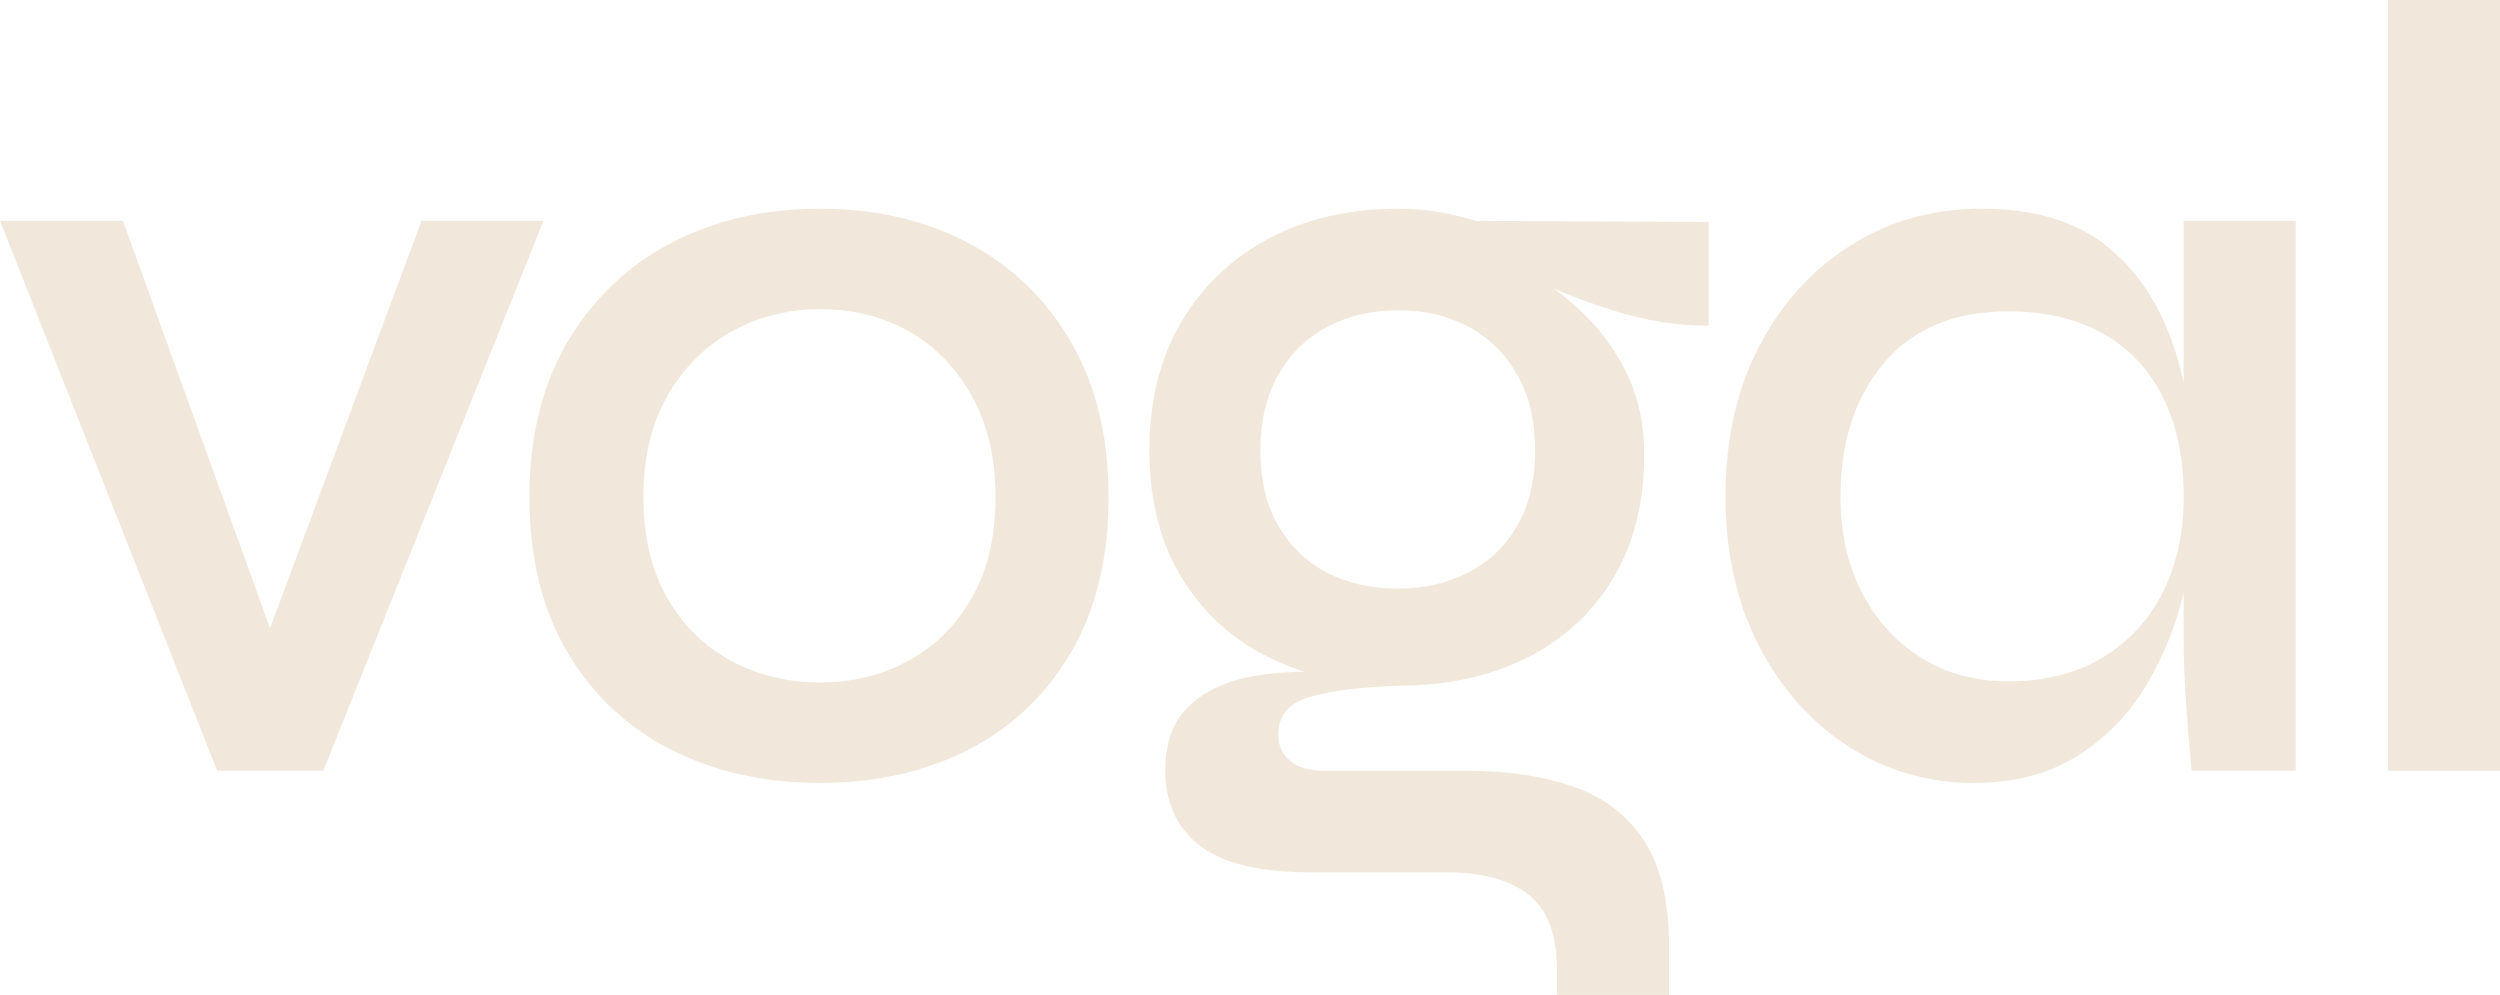
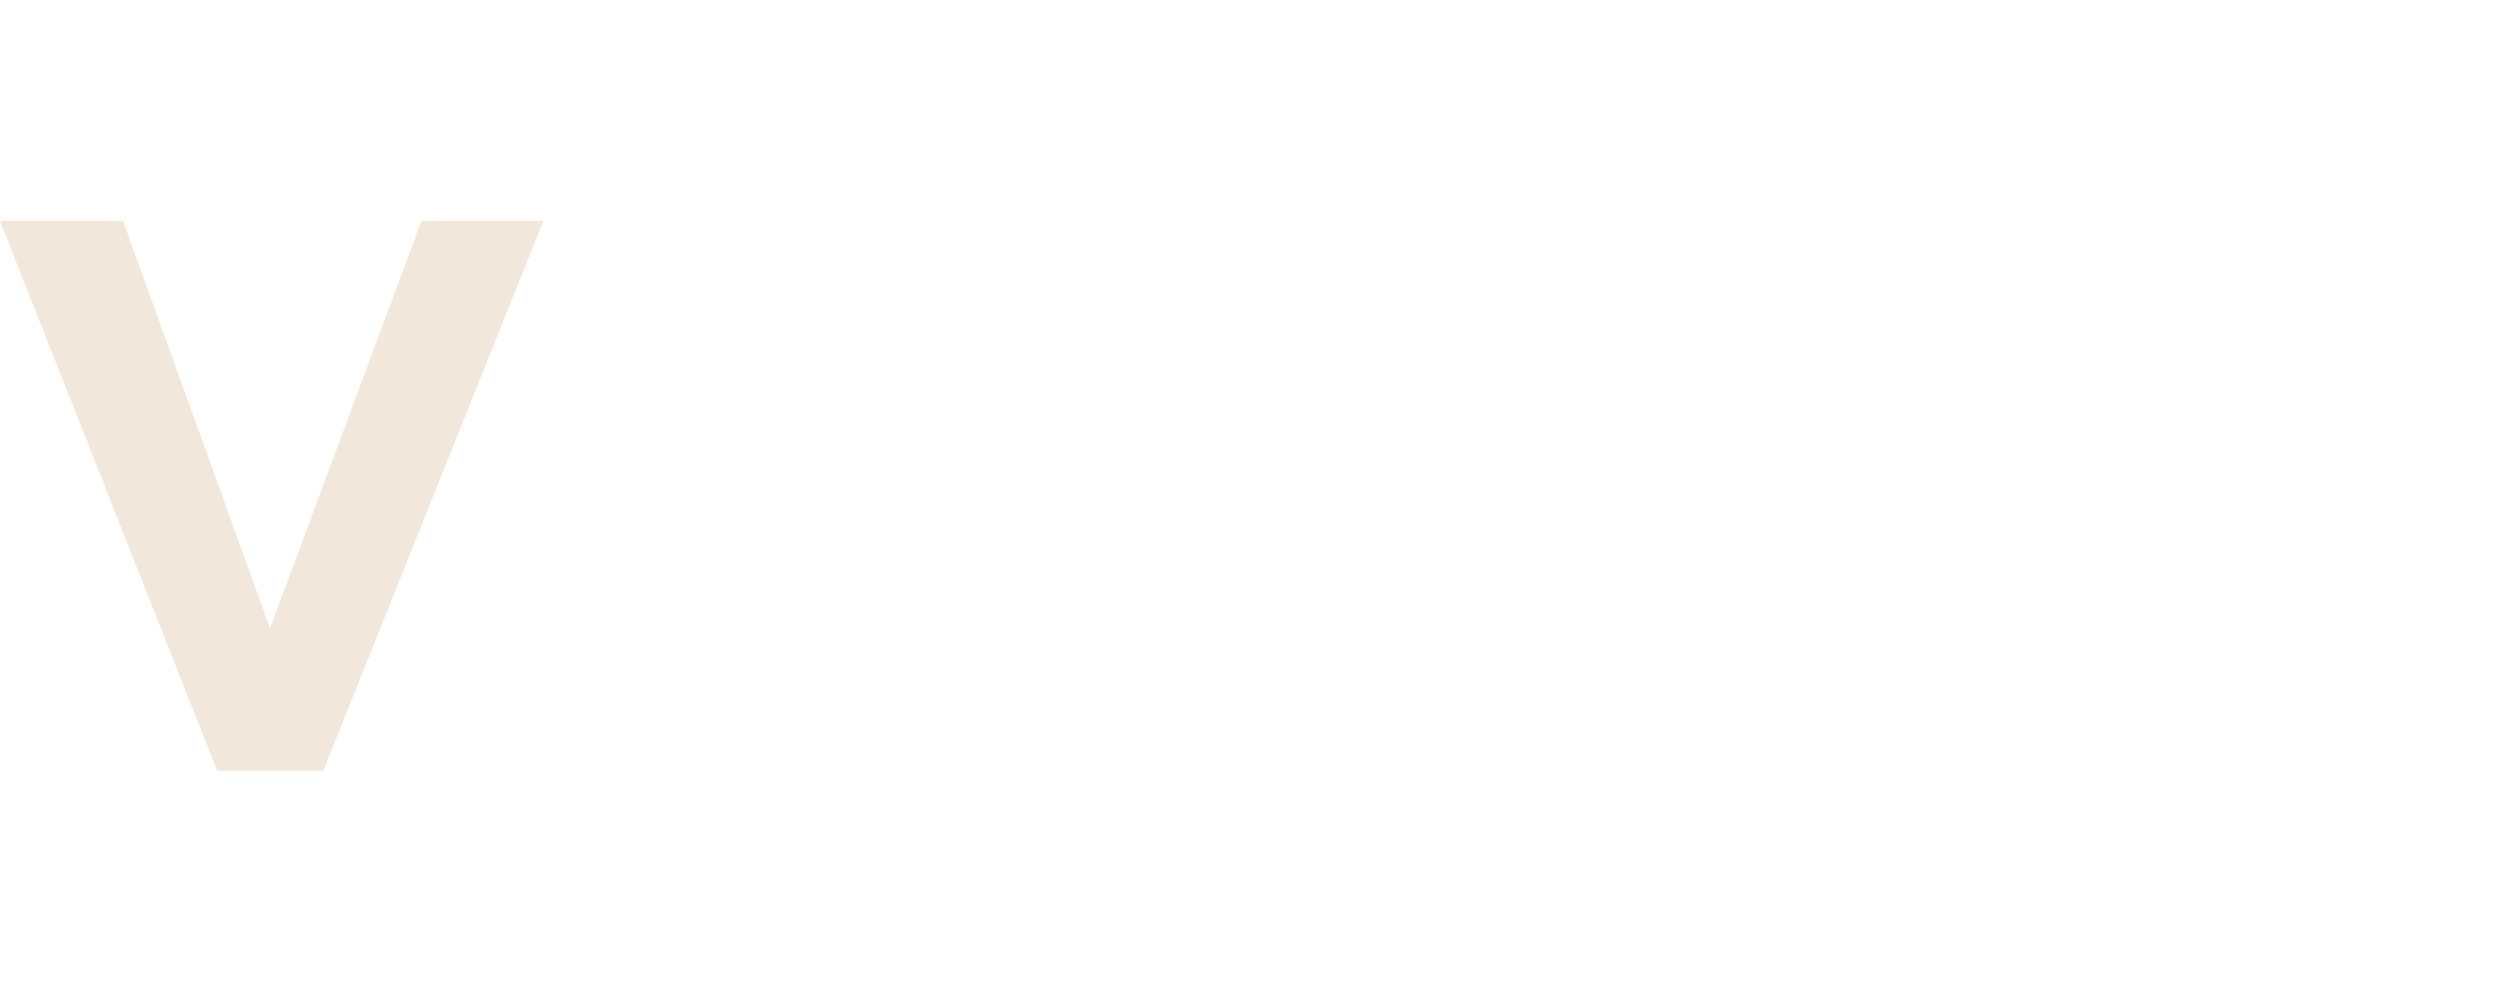
<svg xmlns="http://www.w3.org/2000/svg" version="1.1" id="Layer_1" x="0px" y="0px" enable-background="new 0 0 1500 1500" xml:space="preserve" viewBox="8.94 455.08 1482.12 589.85">
  <g>
    <path fill="#F1E8DB" d="M180.615,859.659H157.09l101.716-273.652h72.301L200.597,912.028h-62.903L8.939,586.007h72.9   L180.615,859.659z" />
-     <path fill="#F1E8DB" d="M495.073,919.231c-32.931,0-62.324-6.542-88.19-19.639c-25.863-13.091-46.354-32.293-61.437-57.614   c-15.093-25.302-22.636-56.073-22.636-92.305c0-35.781,7.543-66.447,22.636-91.982c15.083-25.53,35.574-45.059,61.437-58.591   c25.866-13.523,55.26-20.294,88.19-20.294c32.922,0,62.212,6.771,87.891,20.294c25.661,13.532,45.942,33.061,60.851,58.591   c14.887,25.535,22.336,56.201,22.336,91.982c0,36.231-7.45,67.003-22.336,92.305c-14.909,25.321-35.19,44.523-60.851,57.614   C557.285,912.689,527.995,919.231,495.073,919.231z M495.073,859.659c19.201,0,36.639-4.253,52.317-12.766   c15.671-8.514,28.218-20.949,37.627-37.314c9.409-16.371,14.115-36.334,14.115-59.905c0-23.131-4.706-43.094-14.115-59.901   c-9.41-16.796-21.852-29.565-37.328-38.3c-15.495-8.725-33.023-13.094-52.617-13.094c-18.817,0-36.162,4.369-52.037,13.094   c-15.869,8.734-28.611,21.392-38.215,37.969c-9.604,16.595-14.404,36.665-14.404,60.232c0,23.571,4.706,43.534,14.114,59.905   c9.408,16.365,22.046,28.801,37.916,37.314C458.326,855.406,475.863,859.659,495.073,859.659z" />
-     <path fill="#F1E8DB" d="M837.902,861.618c-28.228,0-53.504-5.451-75.85-16.359c-22.34-10.907-39.887-26.849-52.619-47.791   c-12.742-20.955-19.106-46.043-19.106-75.29c0-29.237,6.261-54.552,18.816-75.94c12.536-21.382,29.879-37.972,52.026-49.756   c22.143-11.785,47.71-17.675,76.732-17.675c8.223,0,16.156,0.652,23.802,1.962c7.646,1.31,14.99,3.063,22.047,5.238l138.166,0.655   v61.54c-18.819,0-37.835-3.05-57.034-9.165c-19.209-6.108-36.066-12.872-50.563-20.297l-1.765-3.926   c13.321,7.425,25.38,16.477,36.163,27.166c10.771,10.698,19.302,22.81,25.573,36.335c6.265,13.53,9.411,29.028,9.411,46.48   c0,28.375-6.181,52.814-18.52,73.327c-12.349,20.519-29.506,36.229-51.449,47.136C891.777,856.167,866.5,861.618,837.902,861.618z    M931.963,1044.925v-15.056c0-20.948-5.685-35.788-17.054-44.517c-11.37-8.737-27.248-13.094-47.623-13.094h-80.537   c-16.084,0-29.692-1.419-40.865-4.254c-11.164-2.847-20.088-6.981-26.743-12.438c-6.673-5.463-11.566-11.899-14.7-19.309   c-3.146-7.435-4.706-15.504-4.706-24.229c0-17.02,4.897-29.998,14.7-38.947c9.792-8.943,22.626-14.731,38.505-17.351   c15.879-2.626,32.82-3.05,50.854-1.31l34.108,7.197c-23.524,0.882-41.259,3.174-53.208,6.879   c-11.965,3.711-17.939,11.026-17.939,21.928c0,6.549,2.354,11.787,7.057,15.713c4.705,3.926,11.36,5.891,19.985,5.891h84.662   c24.295,0,45.465,3.159,63.488,9.498c18.037,6.318,31.944,17.021,41.755,32.075c9.791,15.056,14.69,35.68,14.69,61.867v29.456   H931.963z M837.902,804.01c15.279,0,29.094-3.155,41.442-9.492c12.345-6.317,22.046-15.598,29.103-27.821   c7.048-12.211,10.578-27.056,10.578-44.519c0-17.45-3.53-32.405-10.578-44.842c-7.057-12.441-16.67-21.934-28.813-28.482   c-12.155-6.542-26.072-9.816-41.732-9.816c-15.691,0-29.692,3.274-42.045,9.816c-12.348,6.549-22.046,16.041-29.103,28.482   c-7.057,12.437-10.574,27.392-10.574,44.842c0,17.463,3.518,32.308,10.574,44.519c7.057,12.224,16.651,21.504,28.807,27.821   C807.714,800.854,821.818,804.01,837.902,804.01z" />
-     <path fill="#F1E8DB" d="M1178.88,919.231c-27.042,0-51.729-7.203-74.069-21.606c-22.346-14.403-40.079-34.367-53.214-59.899   c-13.131-25.533-19.695-54.876-19.695-88.052c0-34.045,6.667-63.831,19.995-89.36c13.321-25.536,31.448-45.499,54.38-59.906   c22.926-14.4,48.699-21.601,77.307-21.601c31.757,0,56.828,7.641,75.254,22.914c18.426,15.282,31.642,35.788,39.689,61.539   c8.026,25.752,12.05,54.559,12.05,86.414c0,18.332-2.352,37.316-7.057,56.956c-4.706,19.639-12.152,37.975-22.337,54.988   c-10.203,17.025-23.718,30.89-40.566,41.579C1223.759,913.881,1203.175,919.231,1178.88,919.231z M1199.461,859.005   c21.943,0,40.763-4.803,56.436-14.4c15.673-9.599,27.534-22.589,35.573-38.954c8.026-16.371,12.05-35.031,12.05-55.977   c0-23.131-4.116-42.882-12.349-59.247c-8.224-16.371-20.089-28.906-35.564-37.644c-15.485-8.726-34.202-13.095-56.146-13.095   c-31.744,0-56.248,10.15-73.489,30.441c-17.247,20.297-25.872,46.809-25.872,79.544c0,21.389,4.209,40.267,12.647,56.625   c8.419,16.371,20.079,29.25,34.975,38.63C1162.609,854.321,1179.859,859.005,1199.461,859.005z M1303.52,586.007h66.432v326.021   h-61.727c-1.568-16.583-2.744-30.983-3.53-43.201c-0.782-12.217-1.175-23.786-1.175-34.7V586.007z" />
-     <path fill="#F1E8DB" d="M1424.631,455.075h66.43v456.953h-66.43V455.075z" />
  </g>
</svg>